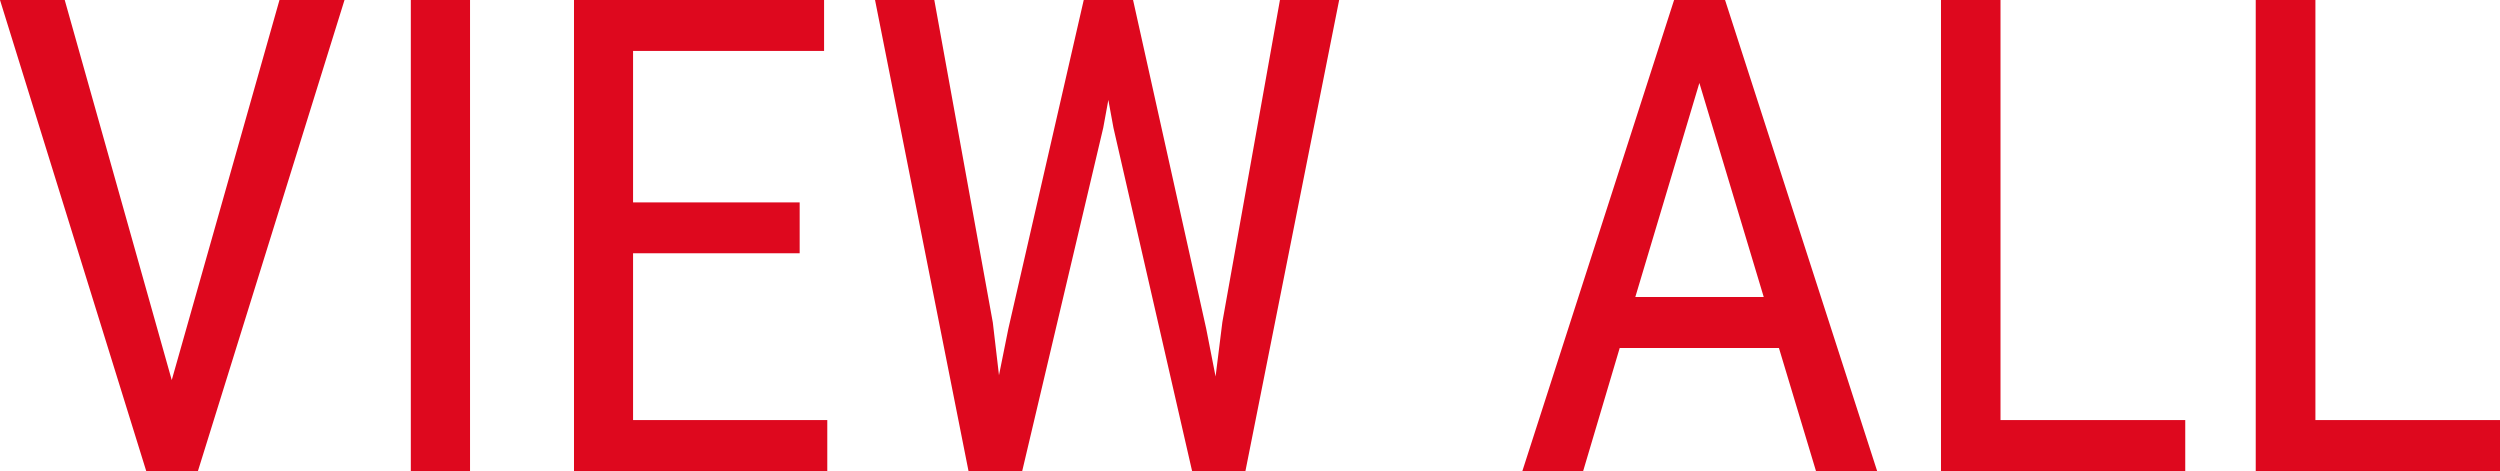
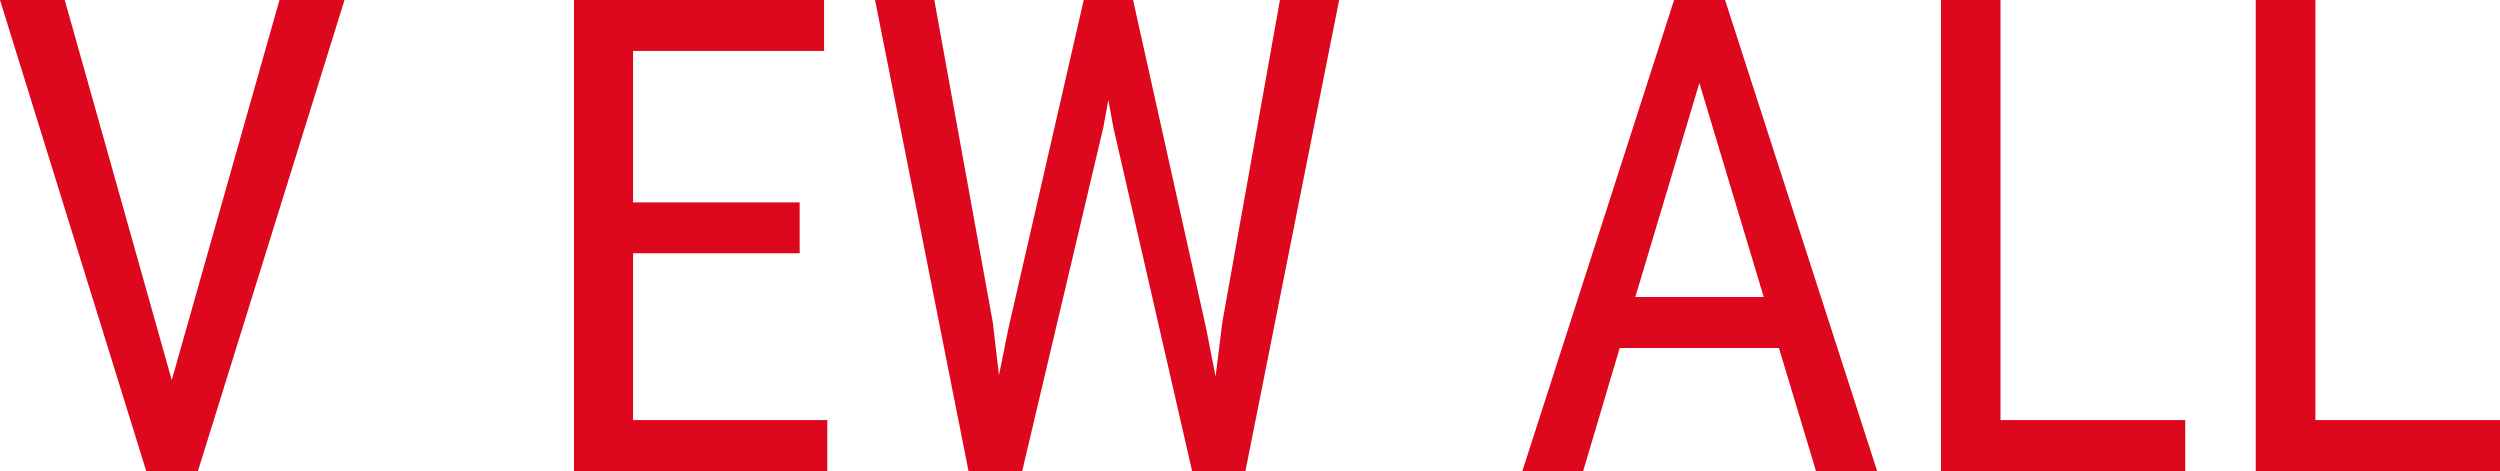
<svg xmlns="http://www.w3.org/2000/svg" width="49.055" height="9.242" viewBox="0 0 49.055 9.242">
-   <path id="パス_9536" data-name="パス 9536" d="M3.637-1.784,5.751-9.242H7.027L4.151,0H3.136L.267-9.242h1.27ZM9.49,0H8.328V-9.242H9.49Zm6.468-4.272H12.689V-1H16.5V0h-4.97V-9.242h4.907v1H12.689v2.971h3.269Zm3.79,1.358.121,1.035.184-.914,1.479-6.449H22.5l1.435,6.449.184.939.133-1.066,1.13-6.322h1.162L24.705,0H23.658L22.115-6.735l-.1-.546-.1.546L20.325,0H19.271L17.437-9.242H18.6Zm15.425.5H32.049L31.332,0H30.139l2.977-9.242h1L37.1,0H35.9Zm-2.818-1h2.52l-1.263-4.2ZM39.521-1h3.625V0H38.353V-9.242h1.168ZM45.7-1h3.625V0H44.529V-9.242H45.7Z" transform="translate(-0.267 9.242)" fill="#de081e" />
+   <path id="パス_9536" data-name="パス 9536" d="M3.637-1.784,5.751-9.242H7.027L4.151,0H3.136L.267-9.242h1.27ZM9.49,0H8.328H9.49Zm6.468-4.272H12.689V-1H16.5V0h-4.97V-9.242h4.907v1H12.689v2.971h3.269Zm3.79,1.358.121,1.035.184-.914,1.479-6.449H22.5l1.435,6.449.184.939.133-1.066,1.13-6.322h1.162L24.705,0H23.658L22.115-6.735l-.1-.546-.1.546L20.325,0H19.271L17.437-9.242H18.6Zm15.425.5H32.049L31.332,0H30.139l2.977-9.242h1L37.1,0H35.9Zm-2.818-1h2.52l-1.263-4.2ZM39.521-1h3.625V0H38.353V-9.242h1.168ZM45.7-1h3.625V0H44.529V-9.242H45.7Z" transform="translate(-0.267 9.242)" fill="#de081e" />
</svg>